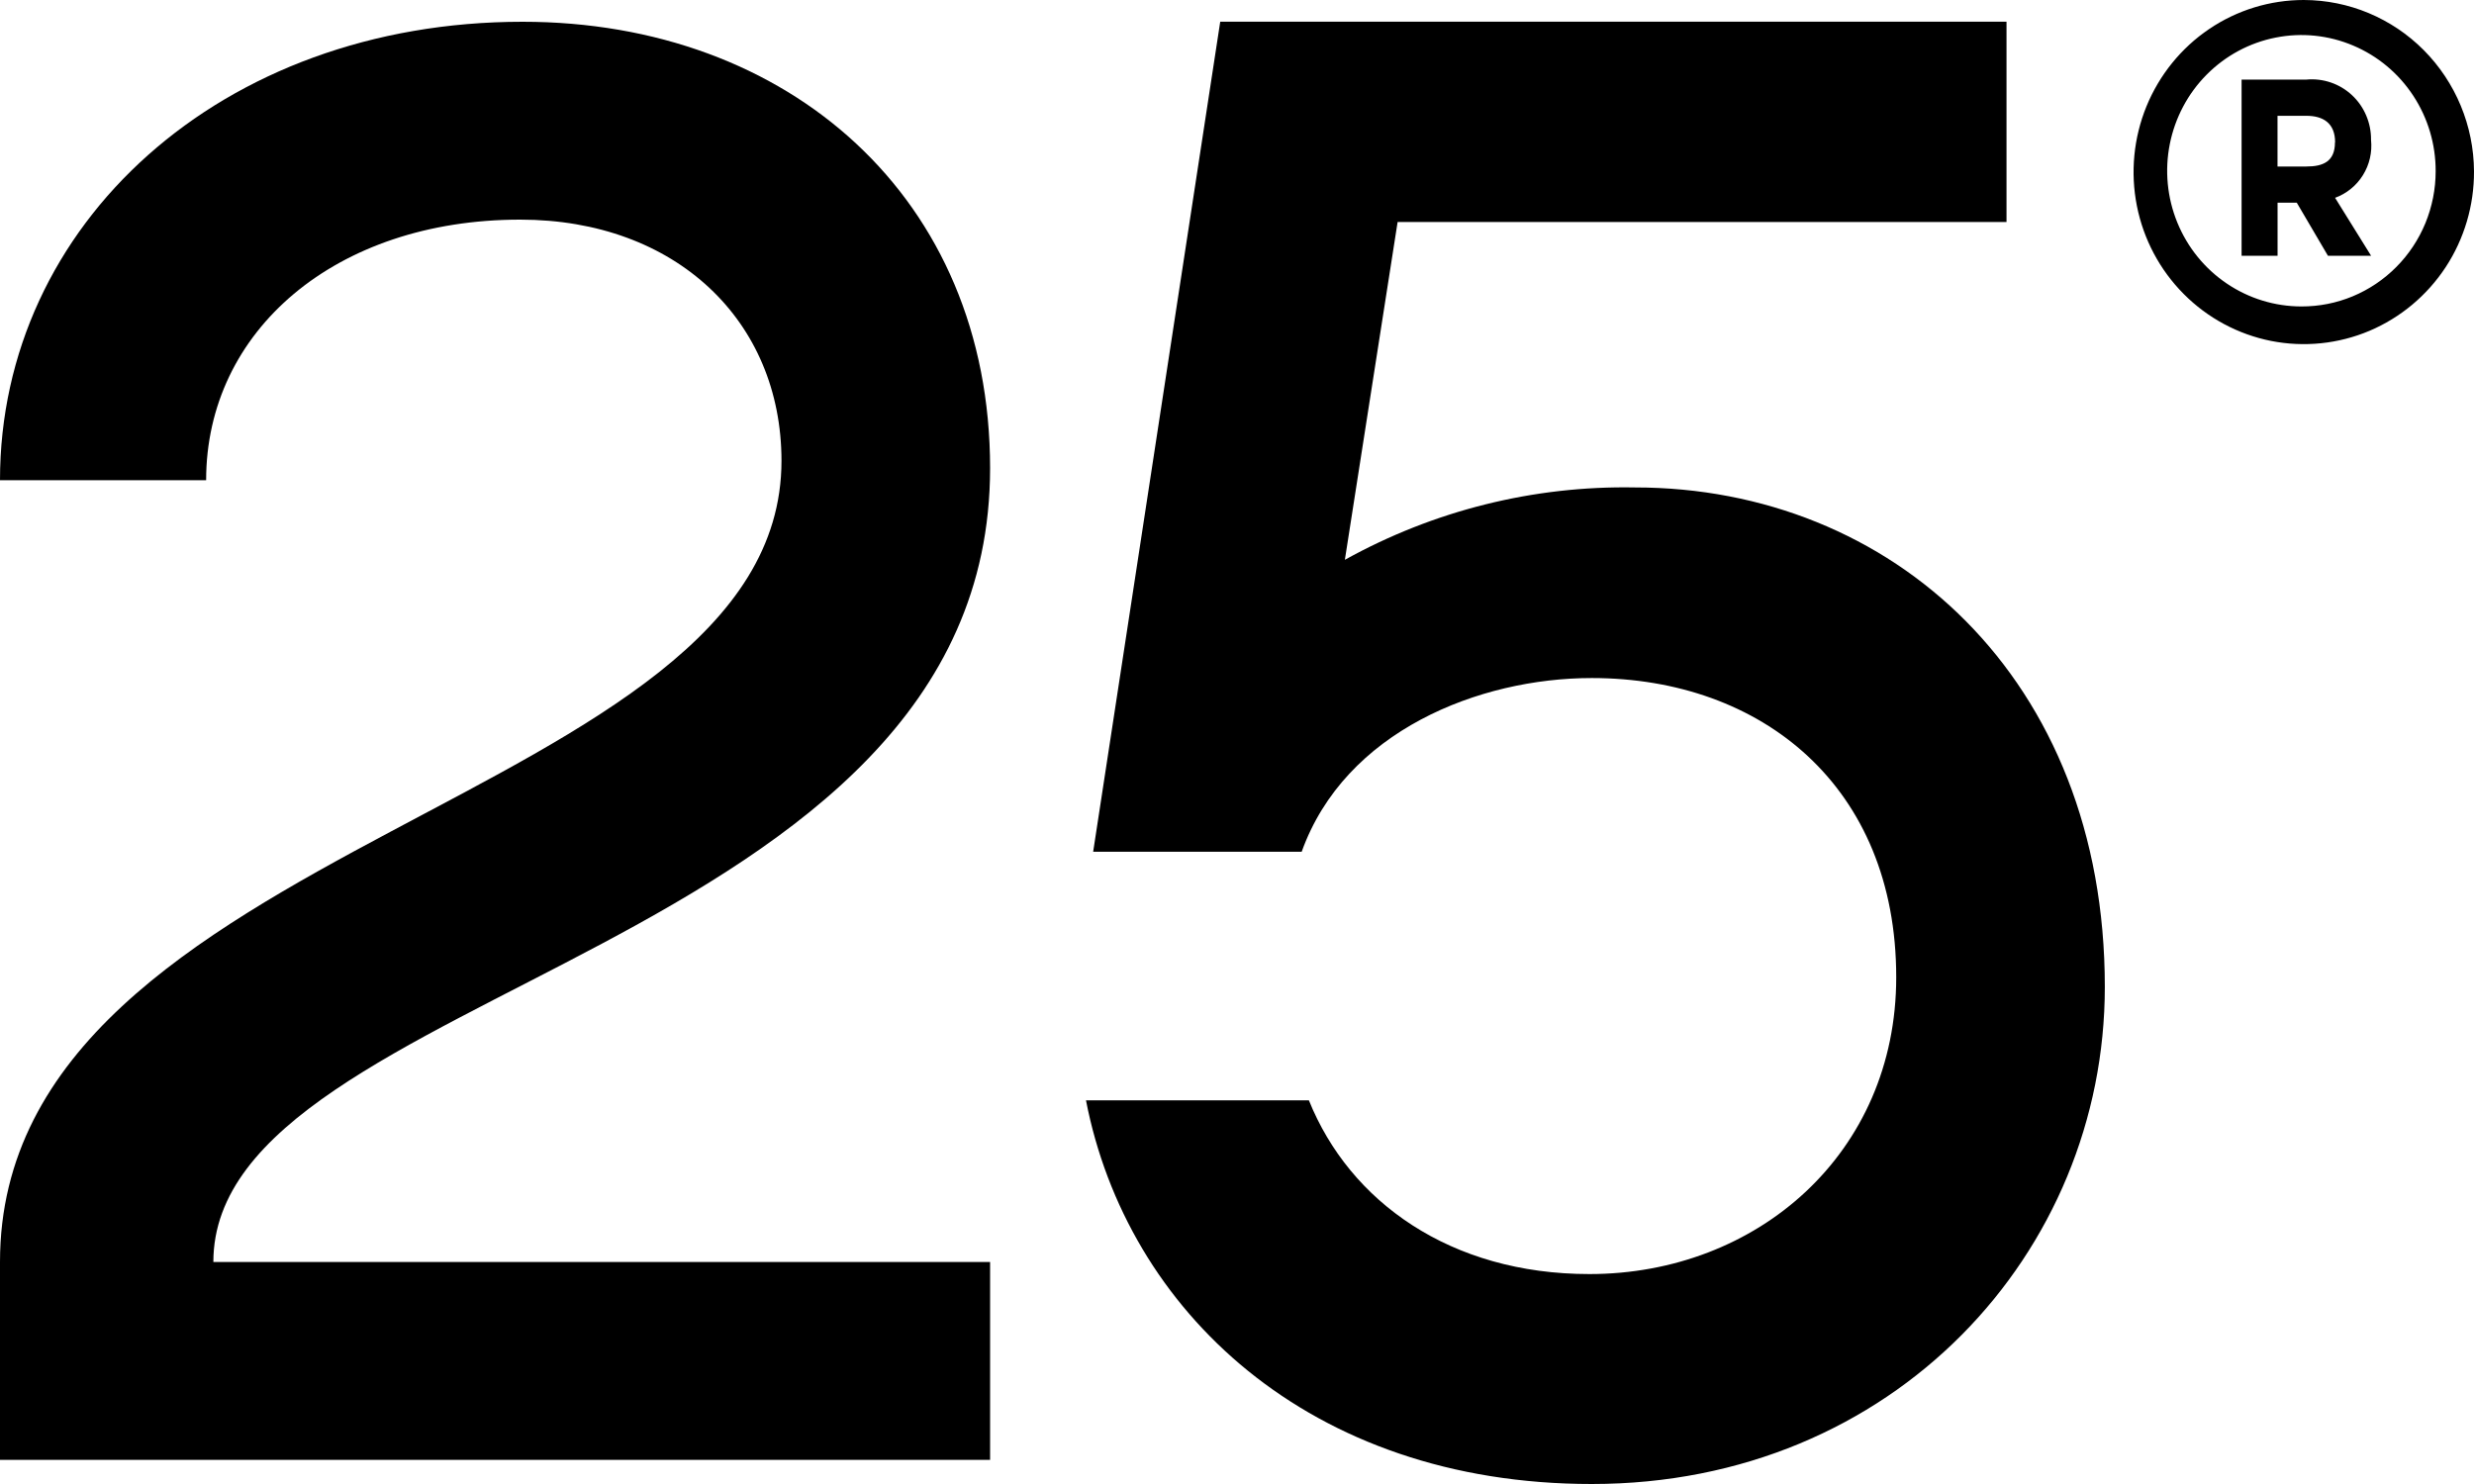
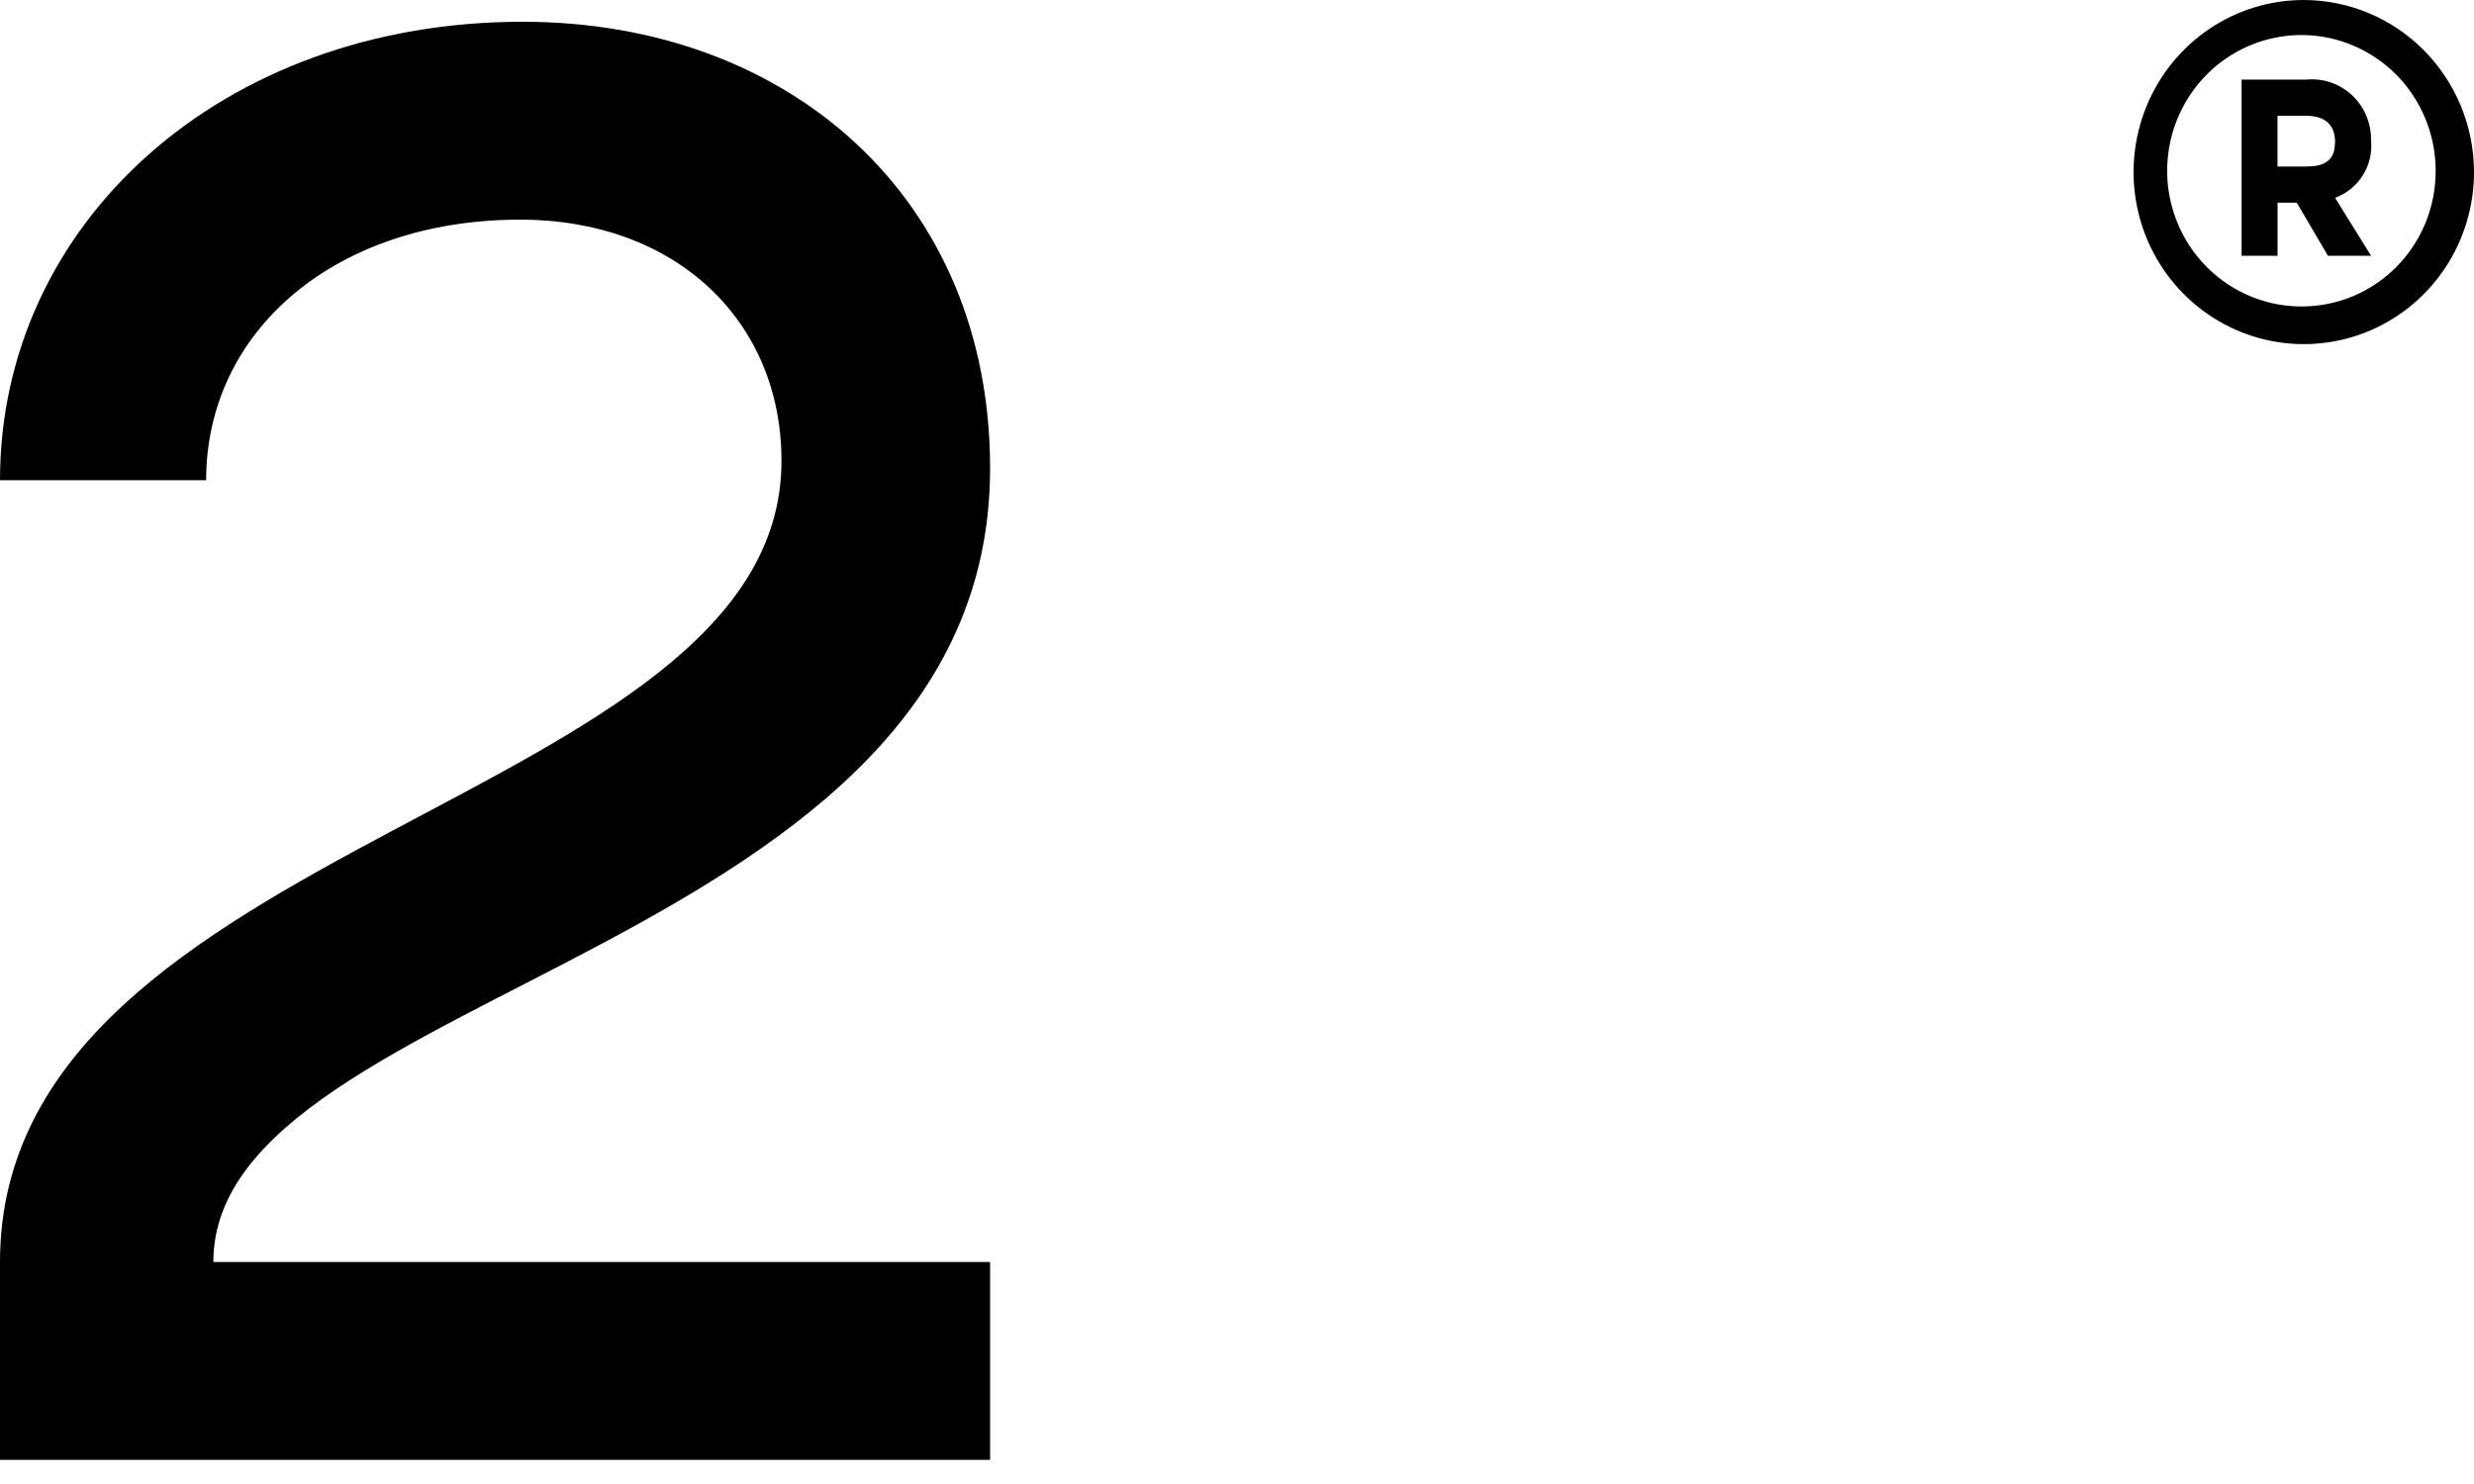
<svg xmlns="http://www.w3.org/2000/svg" width="50" height="30" viewBox="0 0 50 30" fill="none">
  <path d="M4.312 25.512H20.01V29.512H0V25.512C0 16.927 15.794 16.293 15.794 9.317C15.794 6.488 13.662 4.44 10.513 4.44C6.783 4.44 4.166 6.684 4.166 9.708H0C0 4.537 4.457 0.44 10.562 0.44C15.94 0.44 20.01 4 20.01 9.464C20.009 19.268 4.312 19.951 4.312 25.512Z" fill="black" />
-   <path d="M33.043 9.854C30.996 9.816 28.975 10.32 27.18 11.317L28.246 4.488H40.552V0.439H24.661L22.093 17.219H26.307C27.18 14.78 29.893 13.707 32.17 13.707C35.61 13.707 38.323 15.902 38.323 19.756C38.323 23.317 35.513 25.756 32.122 25.756C29.312 25.756 27.277 24.293 26.453 22.244H21.948C22.771 26.488 26.453 30 32.171 30C38.276 30 42.539 25.317 42.539 19.951C42.539 13.707 38.227 9.854 33.043 9.854Z" fill="black" />
  <path d="M50 3.463C50.003 4.152 49.804 4.826 49.428 5.4C49.051 5.974 48.515 6.422 47.887 6.688C47.259 6.953 46.566 7.024 45.898 6.892C45.23 6.759 44.616 6.429 44.133 5.943C43.65 5.457 43.321 4.838 43.187 4.163C43.053 3.487 43.121 2.787 43.38 2.151C43.641 1.514 44.081 0.97 44.647 0.587C45.213 0.204 45.879 6.59142e-06 46.56 0C47.469 0.002 48.341 0.366 48.986 1.015C49.63 1.664 49.995 2.544 50 3.463ZM49.225 3.463C49.227 2.92 49.07 2.389 48.773 1.936C48.477 1.483 48.053 1.13 47.558 0.921C47.062 0.711 46.517 0.655 45.99 0.76C45.463 0.864 44.978 1.125 44.598 1.508C44.217 1.891 43.958 2.38 43.852 2.912C43.746 3.445 43.799 3.997 44.004 4.499C44.209 5.001 44.557 5.43 45.004 5.732C45.45 6.034 45.975 6.195 46.512 6.195C46.868 6.196 47.22 6.127 47.549 5.99C47.878 5.853 48.177 5.652 48.429 5.398C48.681 5.145 48.881 4.843 49.018 4.511C49.154 4.179 49.225 3.823 49.225 3.463ZM47.193 4L47.92 5.17H47.048L46.418 4.097H46.03V5.17H45.303V1.609H46.611C46.778 1.593 46.946 1.613 47.105 1.667C47.264 1.721 47.41 1.808 47.533 1.923C47.657 2.038 47.755 2.178 47.821 2.334C47.887 2.489 47.921 2.657 47.919 2.827C47.945 3.077 47.888 3.328 47.755 3.541C47.623 3.754 47.424 3.915 47.19 4H47.193ZM47.193 2.878C47.193 2.488 46.951 2.341 46.611 2.341H46.029V3.366H46.611C46.948 3.366 47.19 3.268 47.19 2.878H47.193Z" fill="black" />
</svg>